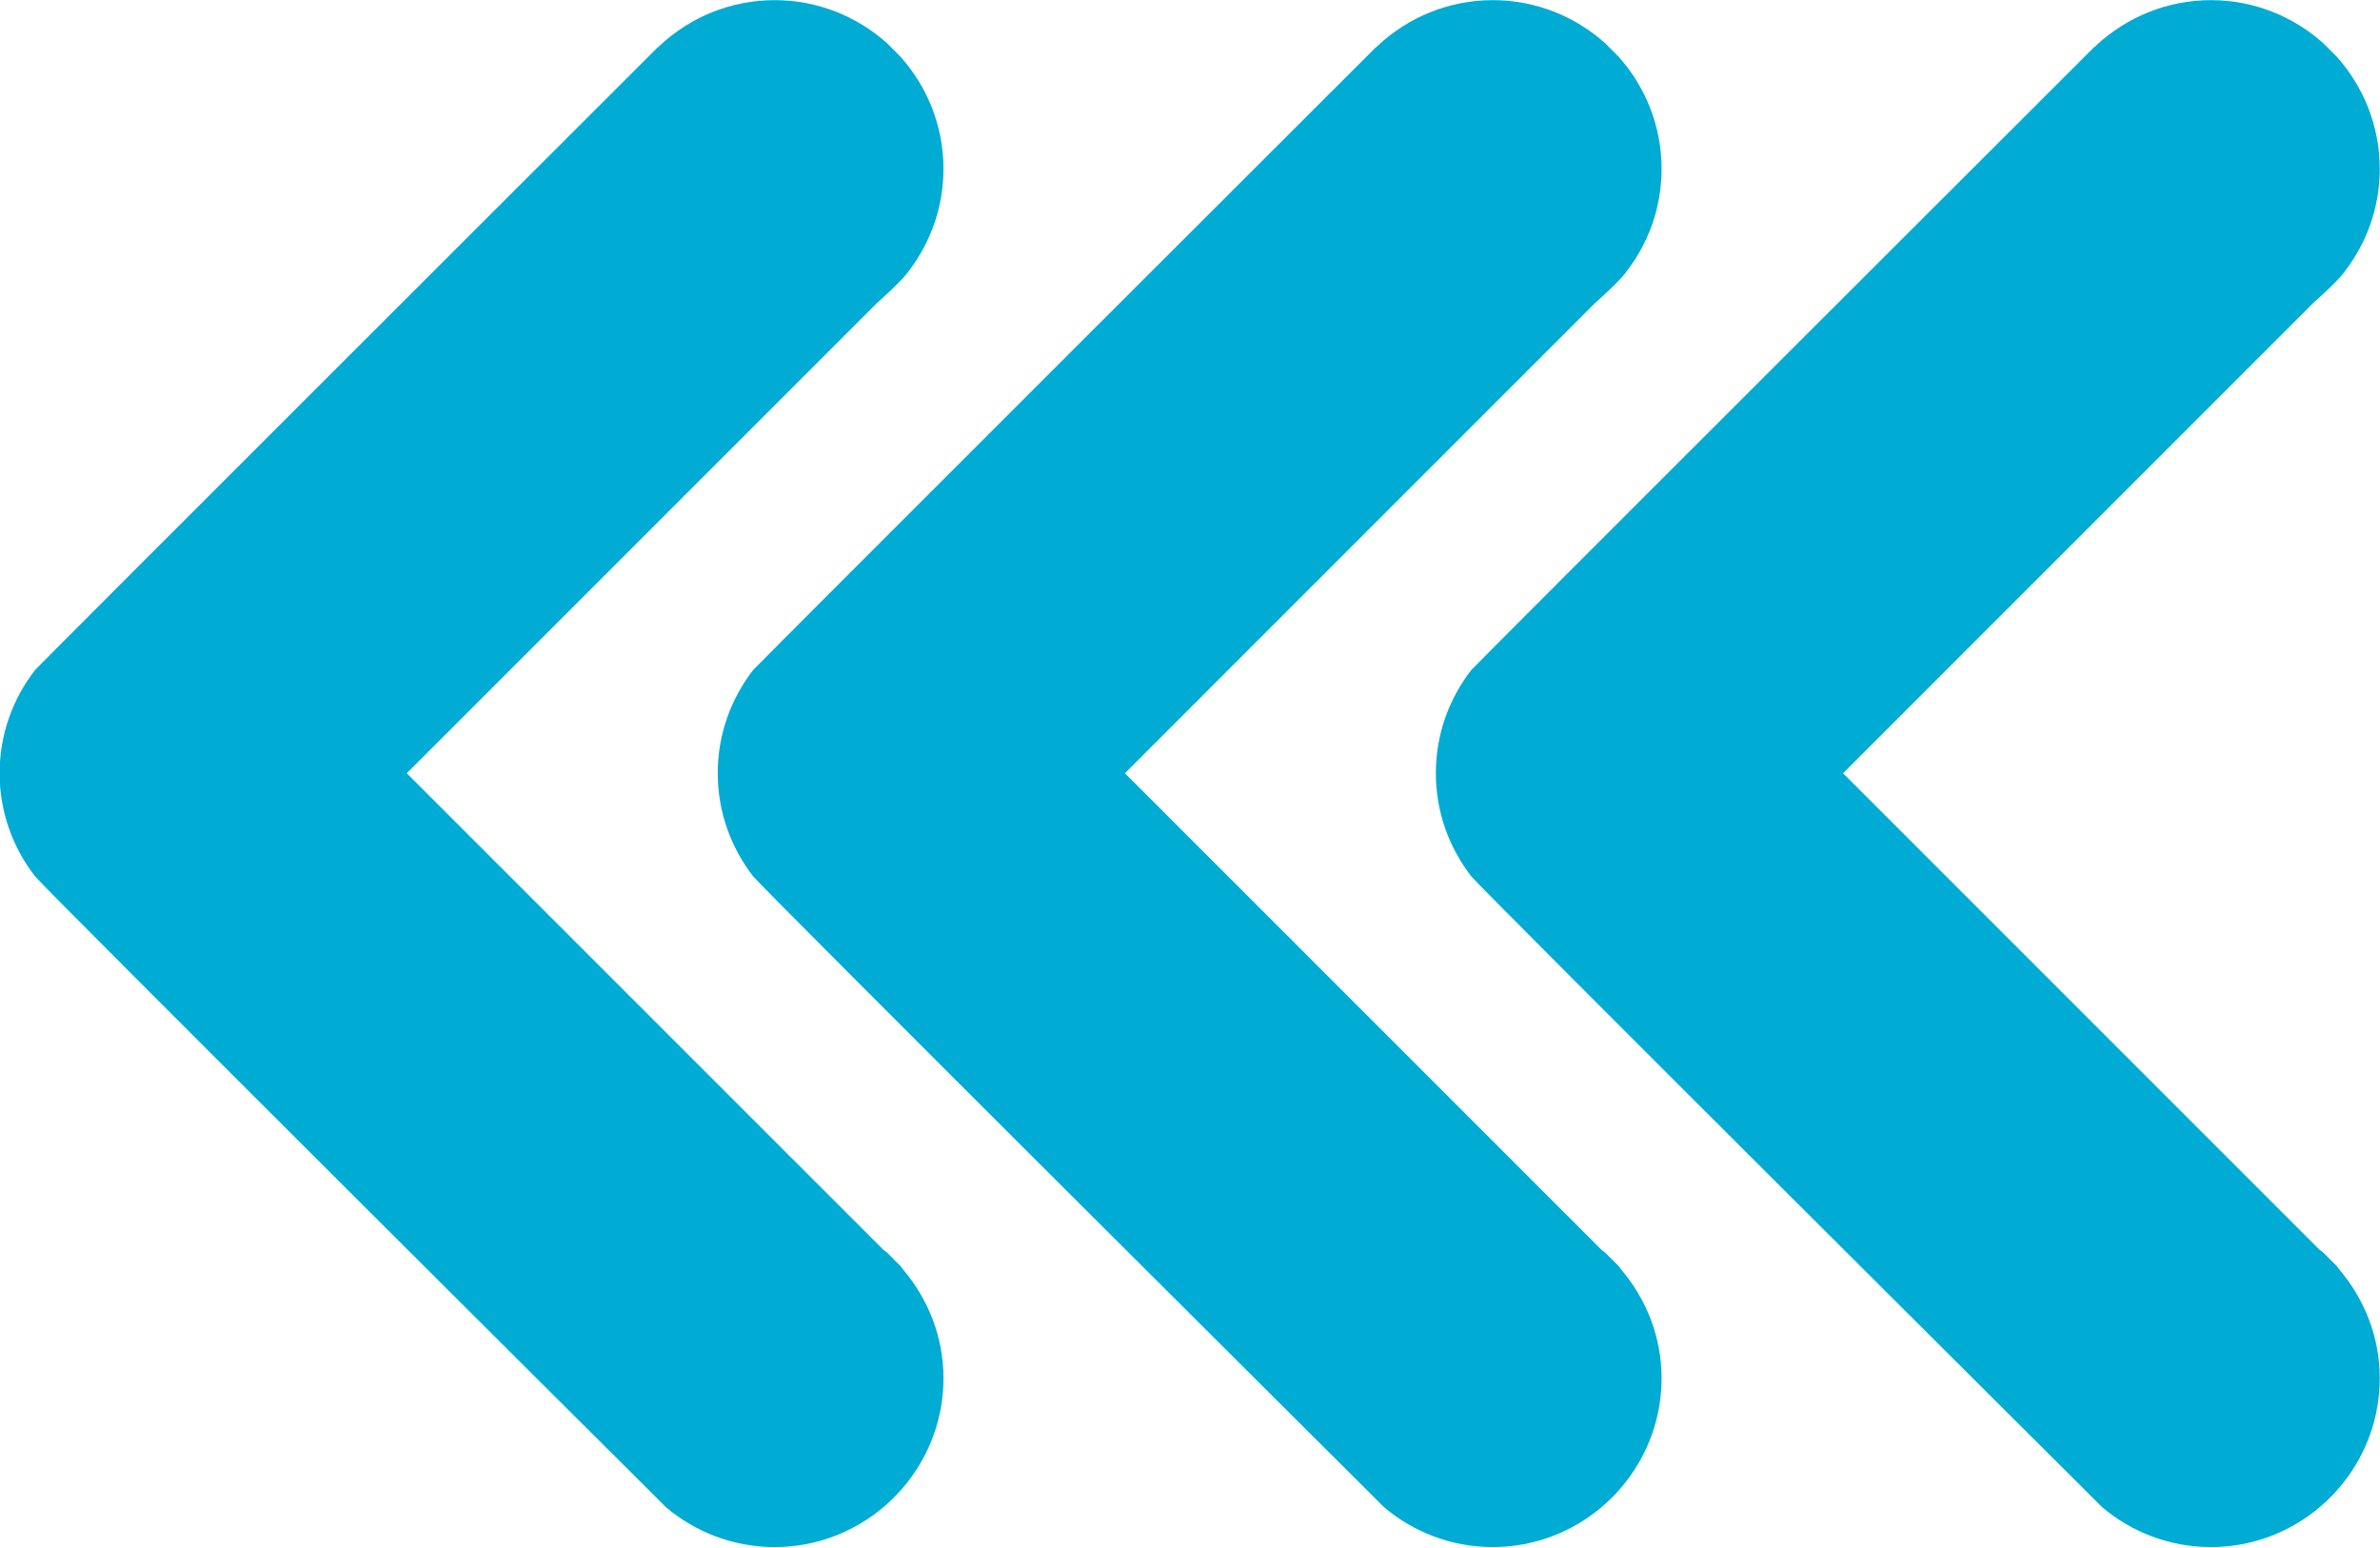
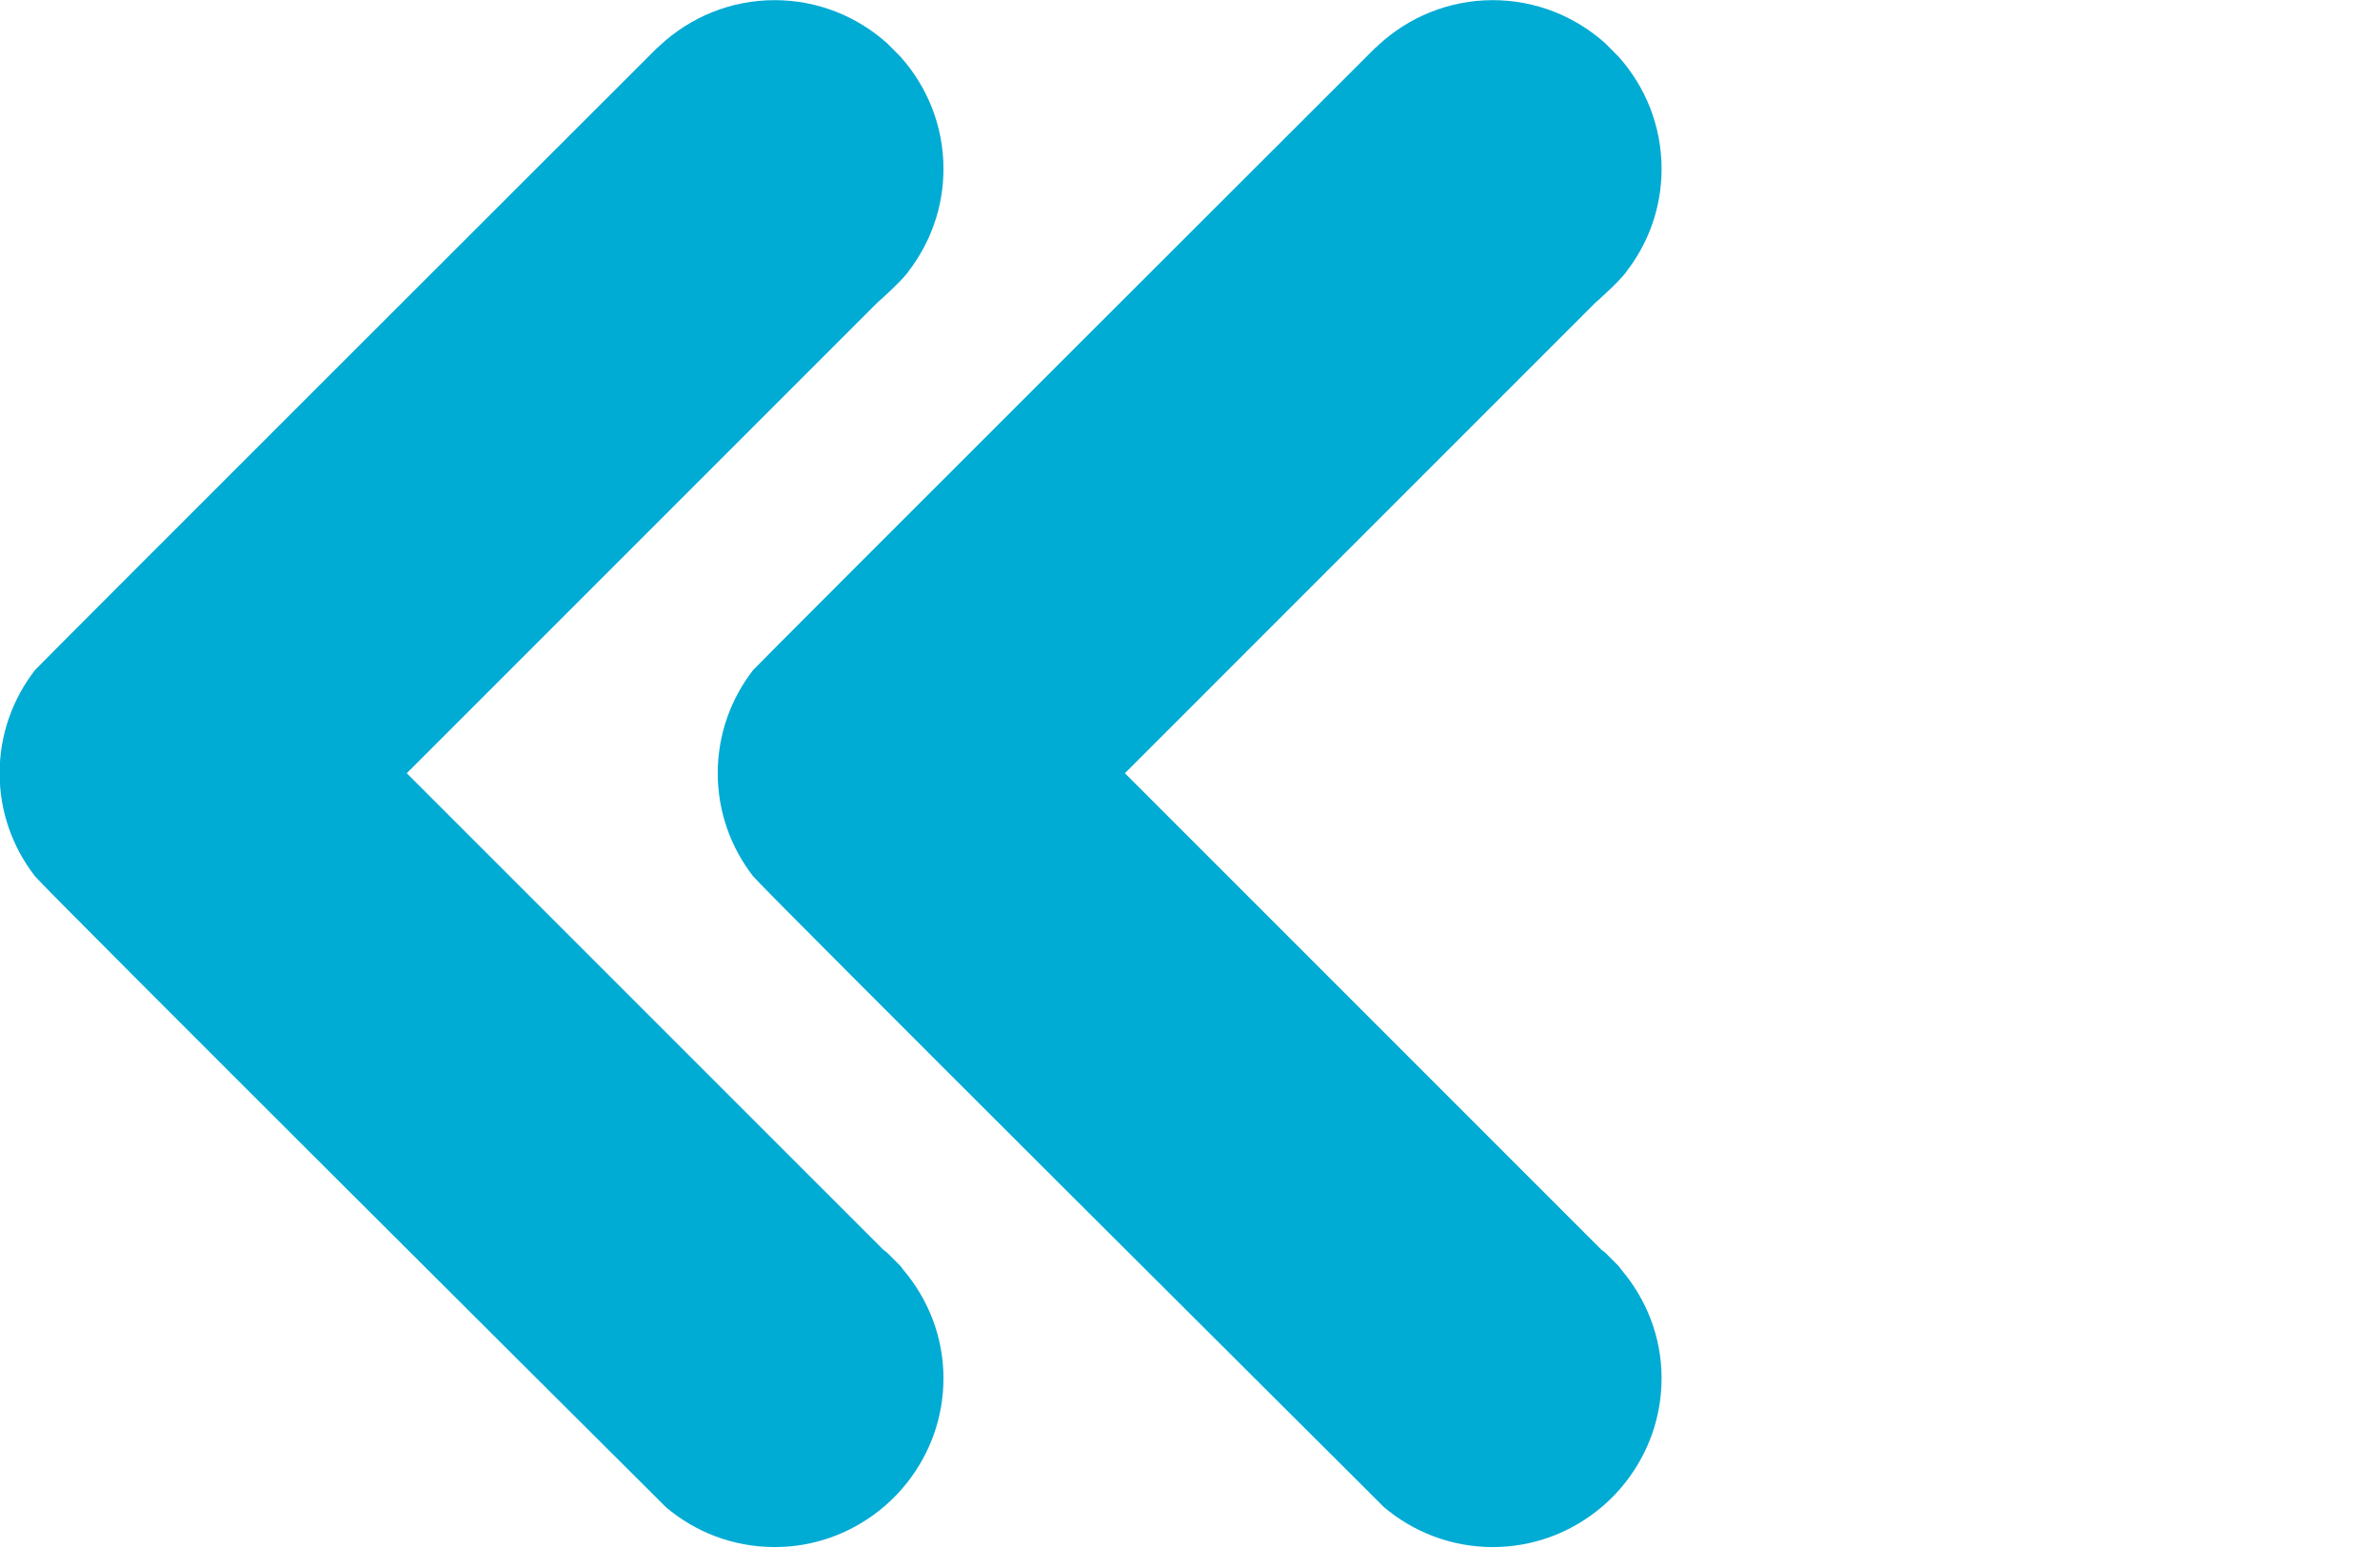
<svg xmlns="http://www.w3.org/2000/svg" fill="#00abd4" height="110.6" preserveAspectRatio="xMidYMid meet" version="1" viewBox="224.0 269.2 170.1 110.6" width="170.1" zoomAndPan="magnify">
  <g id="change1_1">
    <path d="M 339.688 359.688 L 338.711 358.711 C 338.633 358.641 338.543 358.594 338.465 358.527 L 304.398 324.461 L 338.031 290.824 C 338.051 290.812 339.59 289.461 340.203 288.672 C 340.219 288.652 340.23 288.633 340.242 288.609 C 341.812 286.578 342.754 284.039 342.754 281.273 C 342.754 278.191 341.59 275.391 339.688 273.258 L 338.711 272.277 C 336.578 270.379 333.773 269.211 330.691 269.211 C 327.523 269.211 324.645 270.445 322.492 272.445 L 322.352 272.586 C 322.348 272.578 322.348 272.574 322.344 272.57 C 322.344 272.57 278.051 316.801 277.828 317.086 C 276.246 319.125 275.297 321.68 275.297 324.461 C 275.297 327.238 276.246 329.789 277.828 331.828 C 278.453 332.641 321.484 375.484 321.484 375.484 L 322.91 376.91 C 325.012 378.688 327.727 379.766 330.691 379.766 C 333.484 379.766 336.047 378.809 338.09 377.215 C 338.879 376.602 339.59 375.891 340.203 375.102 C 341.797 373.059 342.754 370.496 342.754 367.703 C 342.754 364.73 341.652 362.035 339.871 359.934 C 339.805 359.855 339.758 359.766 339.688 359.688" fill="inherit" />
    <path d="M 288.363 359.688 L 287.387 358.711 C 287.309 358.641 287.219 358.594 287.141 358.527 L 253.07 324.461 L 286.707 290.824 C 286.727 290.812 288.266 289.461 288.879 288.672 C 288.895 288.652 288.906 288.633 288.918 288.609 C 290.484 286.578 291.43 284.039 291.43 281.273 C 291.43 278.191 290.266 275.391 288.363 273.258 L 287.387 272.277 C 285.254 270.379 282.449 269.211 279.367 269.211 C 276.199 269.211 273.32 270.445 271.168 272.445 L 271.027 272.586 C 271.023 272.578 271.023 272.574 271.02 272.57 C 271.02 272.57 226.727 316.801 226.504 317.086 C 224.922 319.125 223.973 321.68 223.973 324.461 C 223.973 327.238 224.922 329.789 226.504 331.828 C 227.129 332.641 270.16 375.484 270.16 375.484 L 271.586 376.91 C 273.688 378.688 276.398 379.766 279.367 379.766 C 282.16 379.766 284.723 378.809 286.766 377.215 C 287.555 376.602 288.266 375.891 288.879 375.102 C 290.473 373.059 291.43 370.496 291.43 367.703 C 291.43 364.73 290.328 362.035 288.547 359.934 C 288.48 359.855 288.43 359.766 288.363 359.688" fill="inherit" />
-     <path d="M 391.016 359.688 L 390.035 358.711 C 389.961 358.641 389.867 358.594 389.789 358.527 L 355.723 324.461 L 389.355 290.824 C 389.375 290.812 390.918 289.461 391.531 288.672 C 391.543 288.652 391.555 288.633 391.57 288.609 C 393.137 286.578 394.082 284.039 394.082 281.273 C 394.082 278.191 392.914 275.391 391.016 273.258 L 390.035 272.277 C 387.902 270.379 385.102 269.211 382.02 269.211 C 378.848 269.211 375.973 270.445 373.816 272.445 L 373.68 272.586 C 373.676 272.578 373.672 272.574 373.668 272.57 C 373.668 272.57 329.375 316.801 329.152 317.086 C 327.57 319.125 326.621 321.68 326.621 324.461 C 326.621 327.238 327.574 329.789 329.152 331.828 C 329.781 332.641 372.809 375.484 372.809 375.484 L 374.234 376.91 C 376.336 378.688 379.051 379.766 382.02 379.766 C 384.809 379.766 387.375 378.809 389.418 377.215 C 390.207 376.602 390.918 375.891 391.531 375.102 C 393.125 373.059 394.082 370.496 394.082 367.703 C 394.082 364.73 392.977 362.035 391.195 359.934 C 391.129 359.855 391.082 359.766 391.016 359.688" fill="inherit" />
  </g>
</svg>